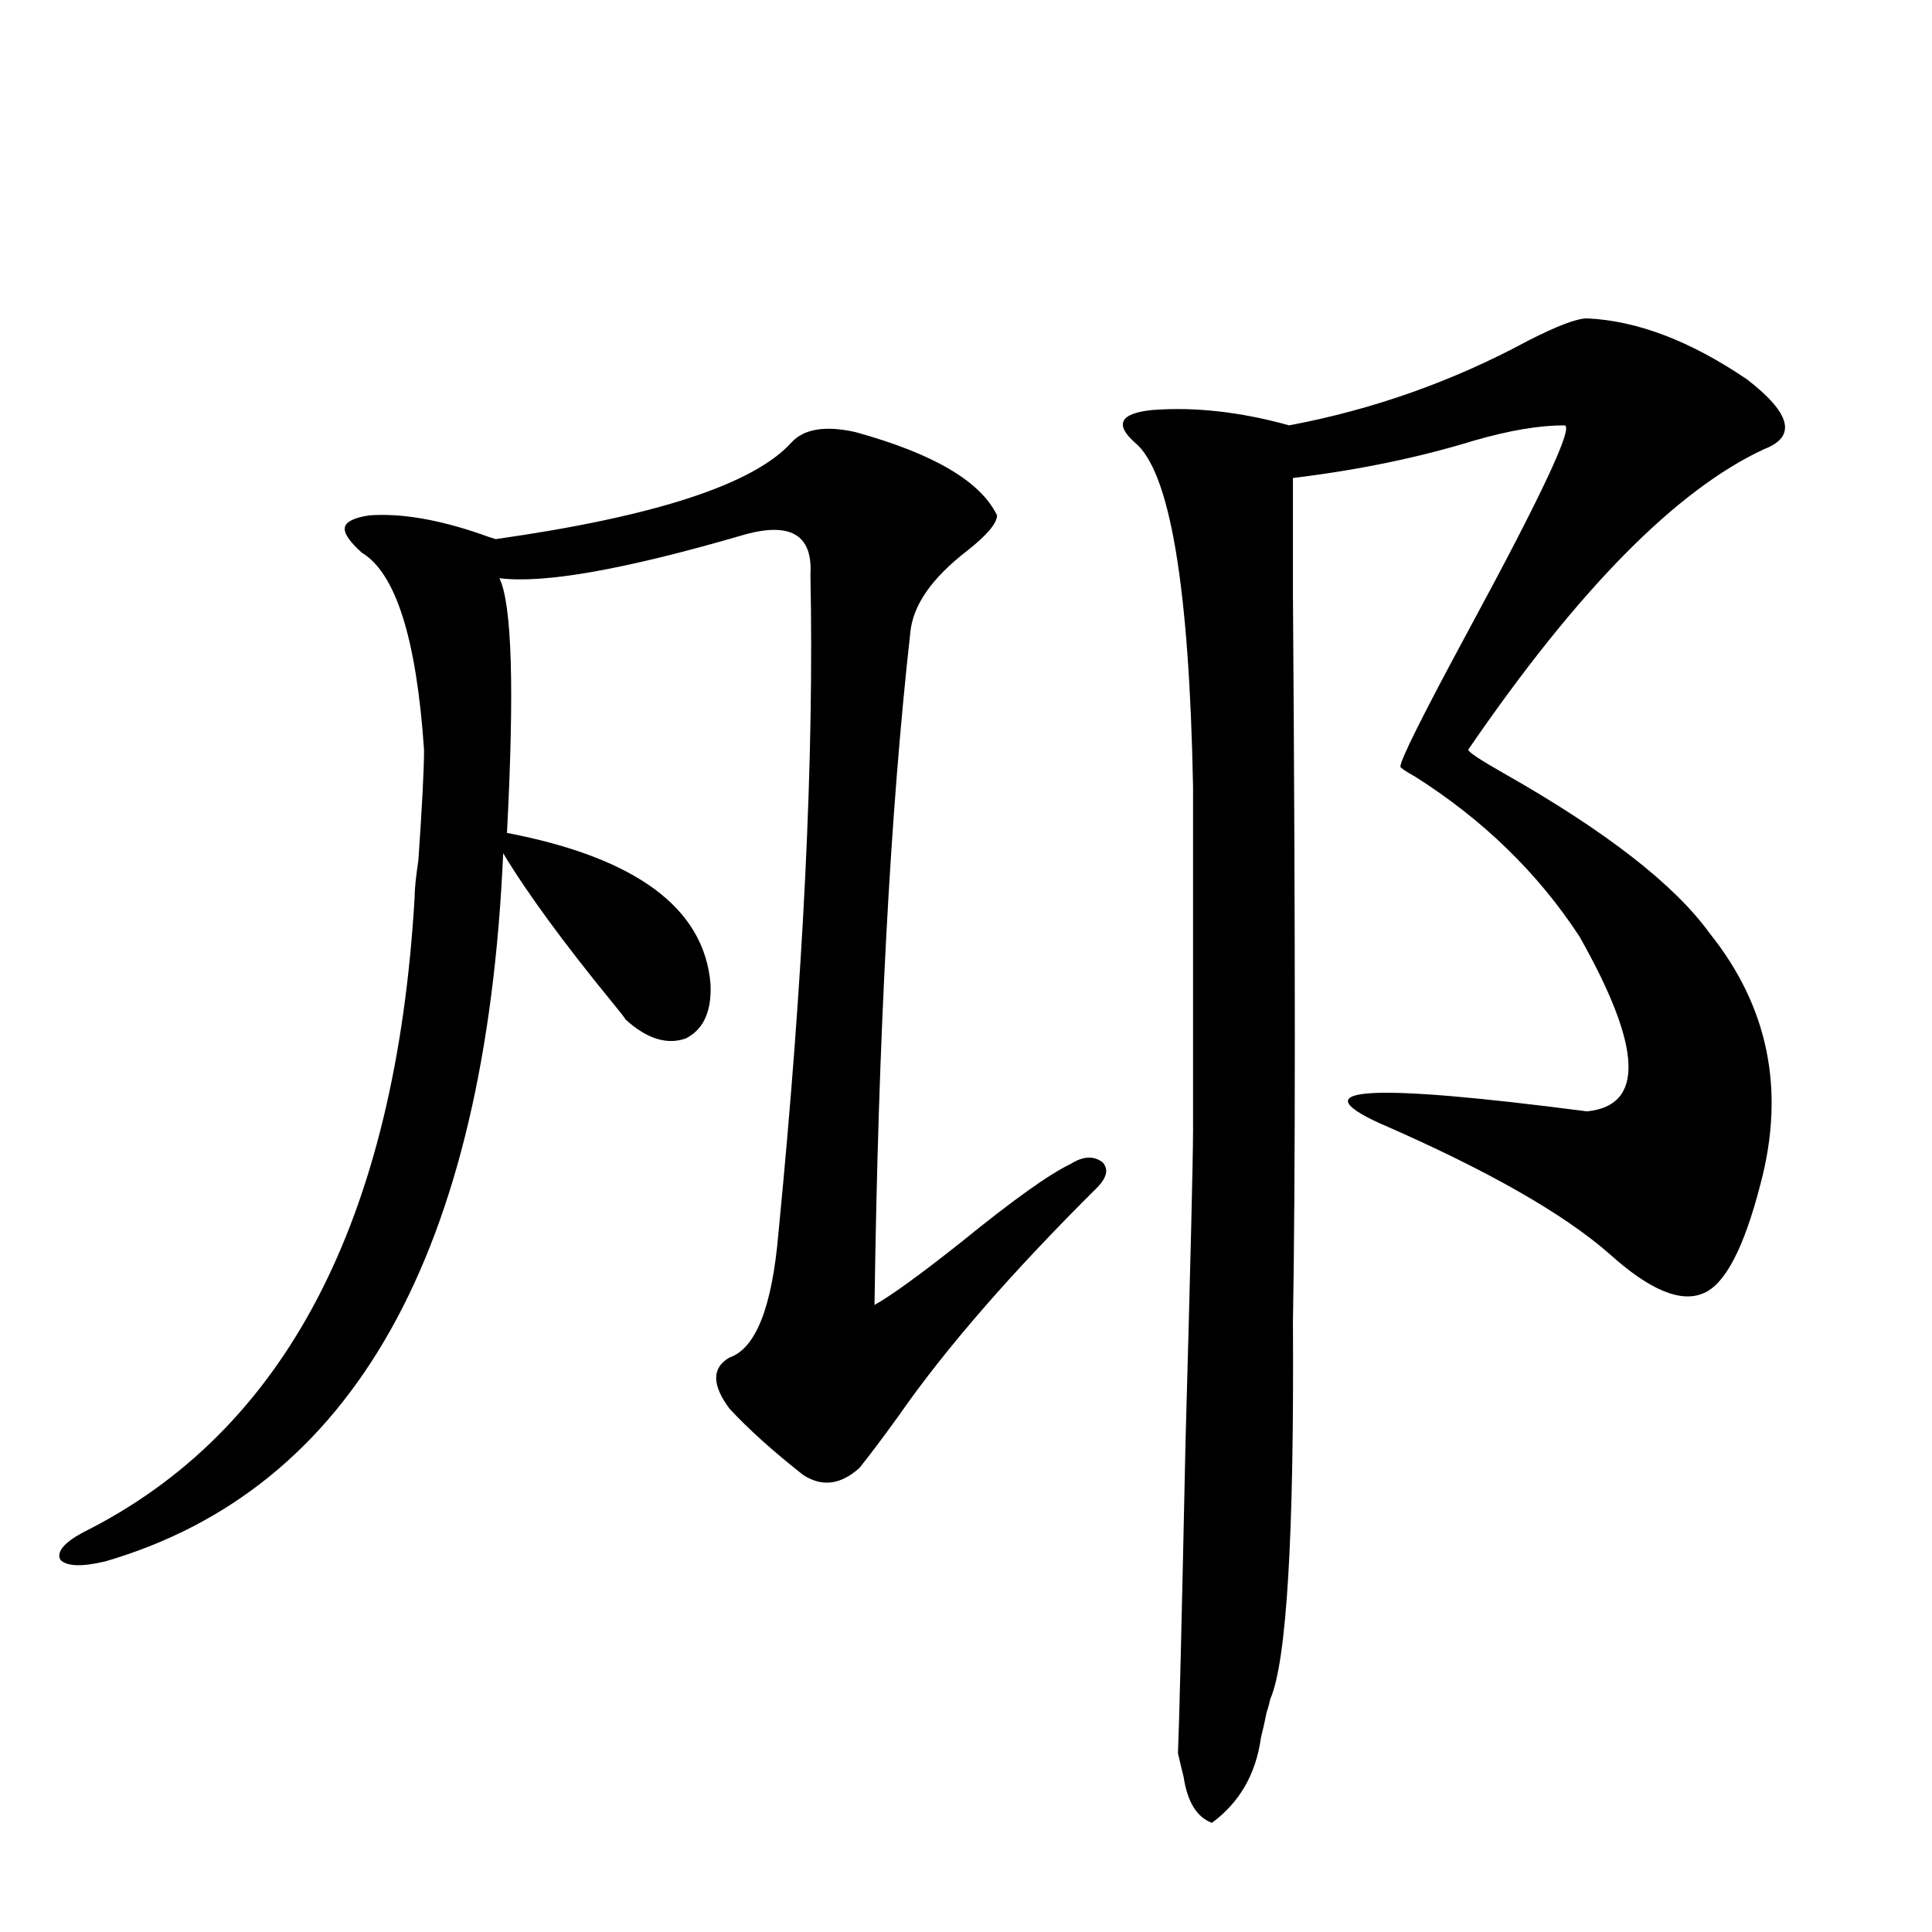
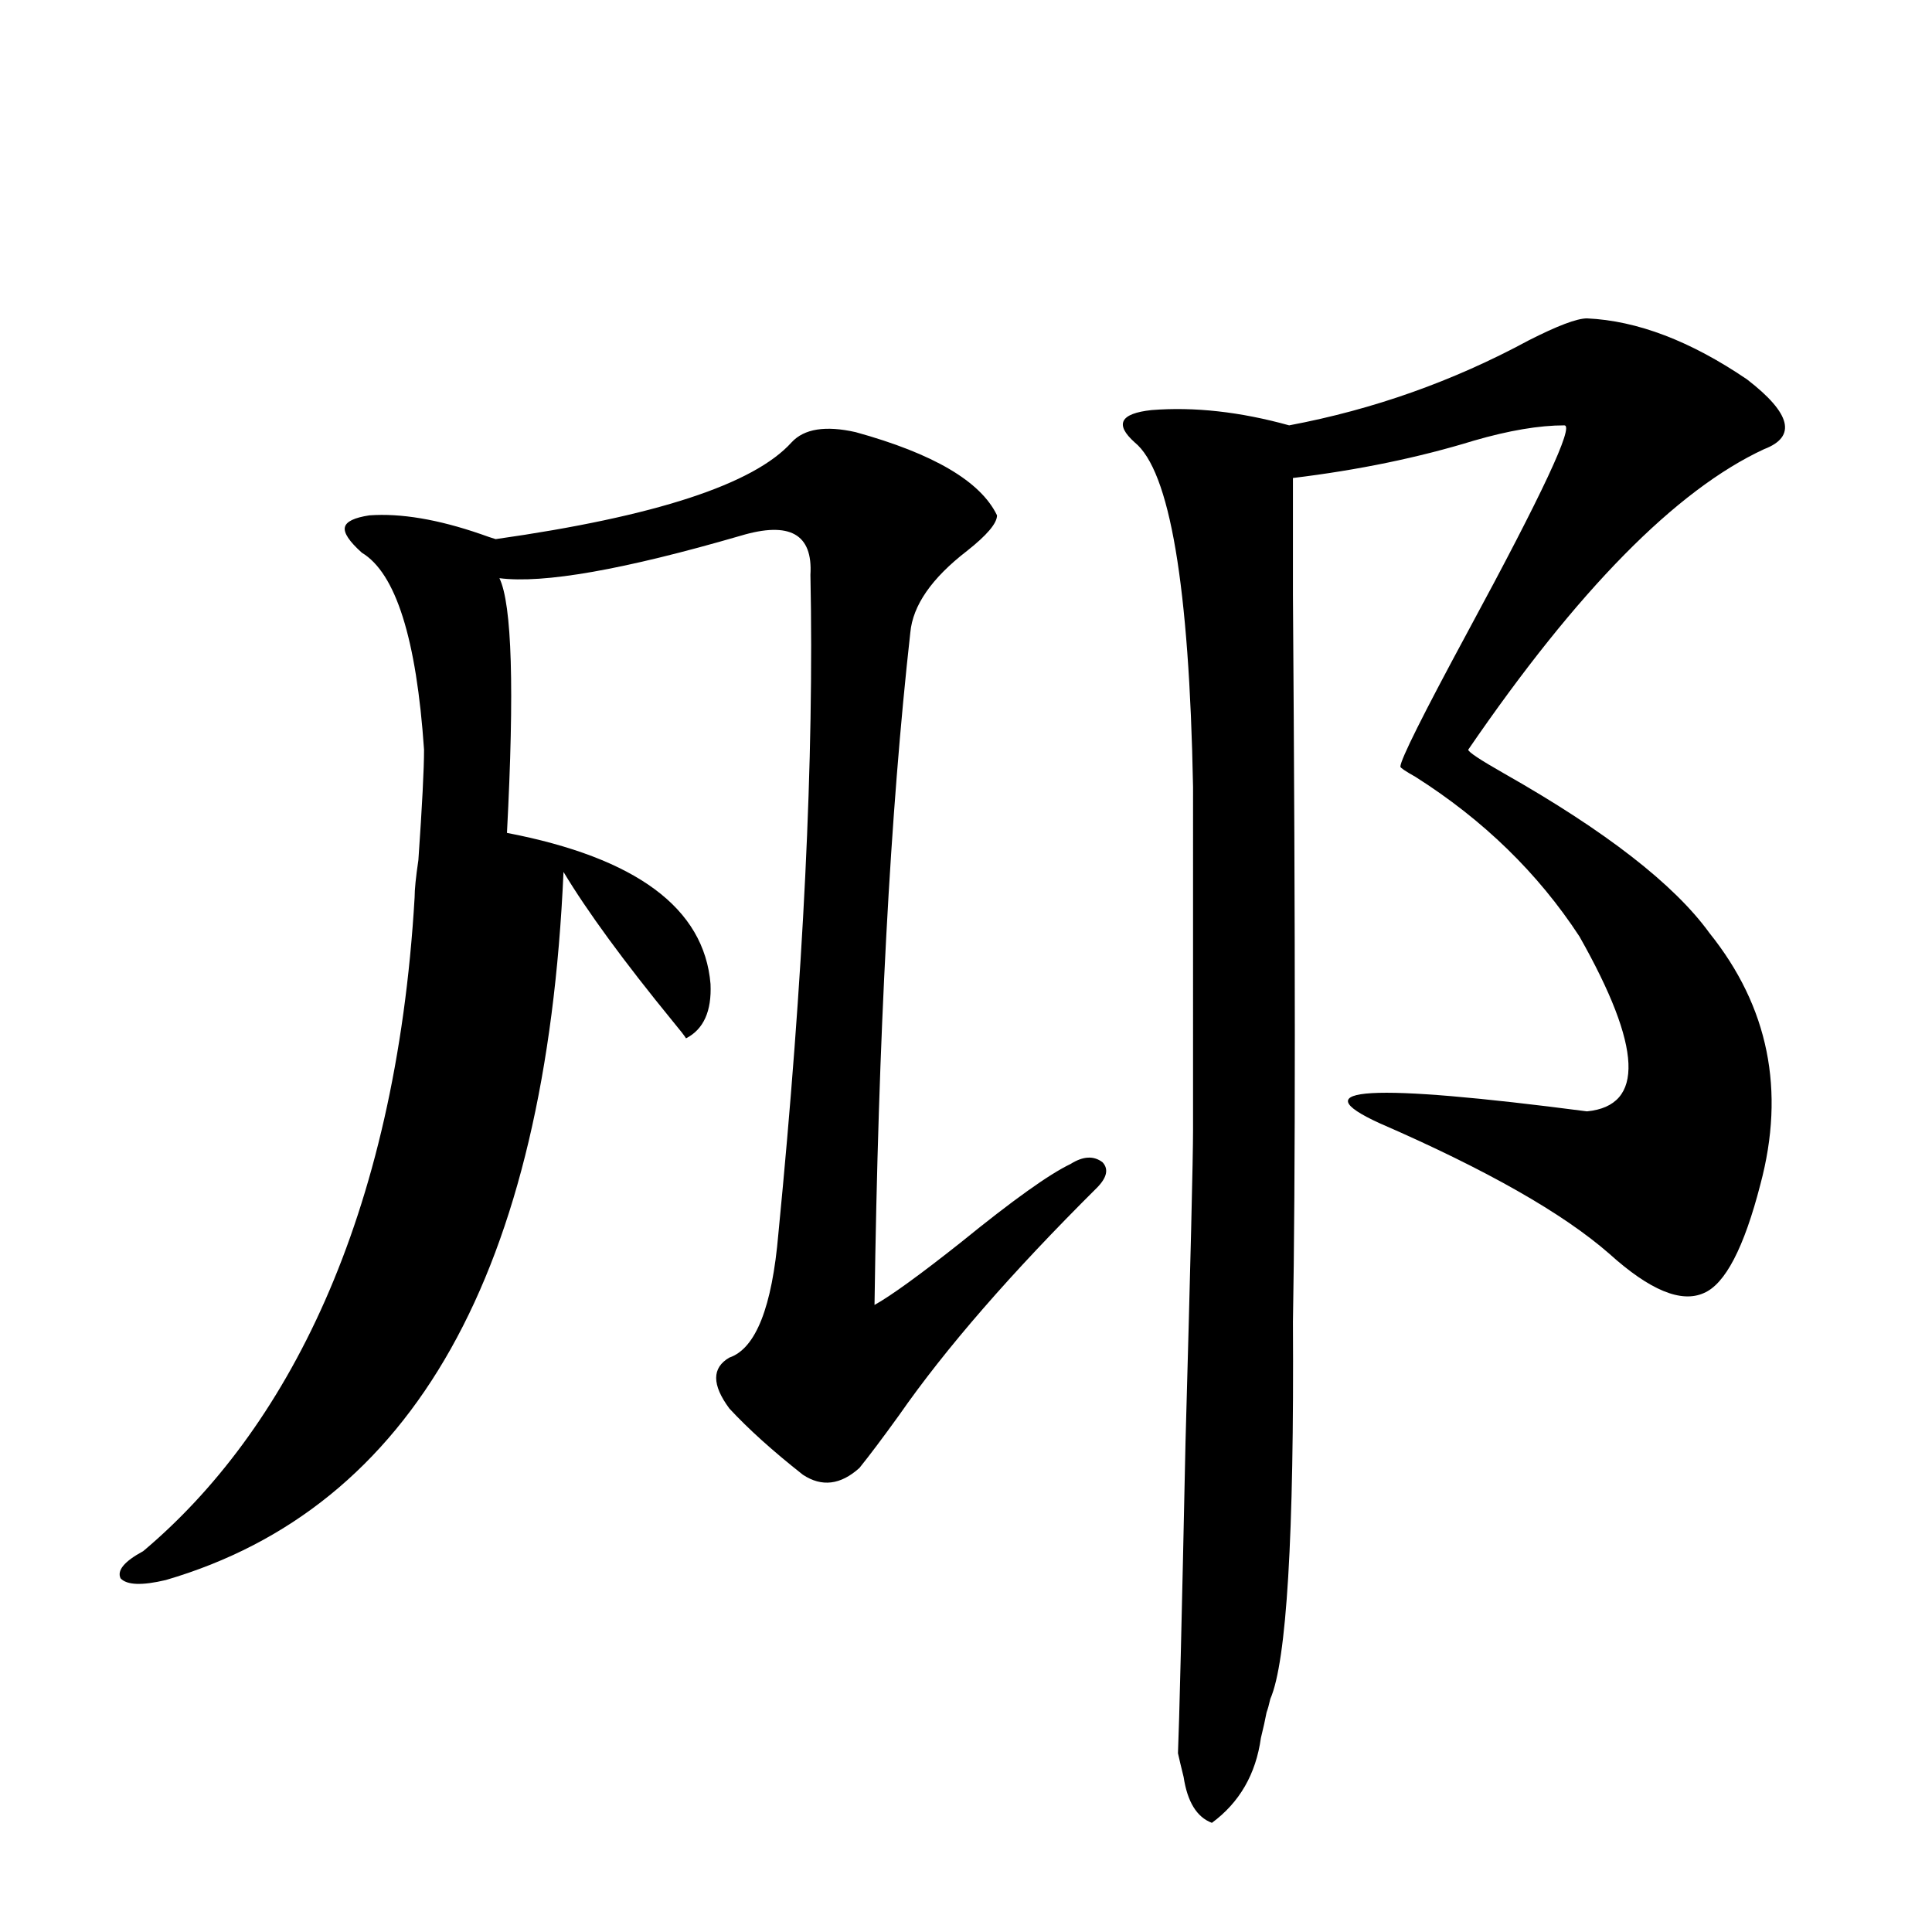
<svg xmlns="http://www.w3.org/2000/svg" version="1.1" id="图层_1" x="0px" y="0px" width="1000px" height="1000px" viewBox="0 0 1000 1000" enable-background="new 0 0 1000 1000" xml:space="preserve">
-   <path d="M442.892,223.68c40.319,11.138,64.709,25.488,73.169,43.066c0,4.106-5.213,10.259-15.609,18.457  c-18.216,14.063-27.972,28.125-29.268,42.188c-10.411,93.164-16.585,209.18-18.536,348.047c8.445-4.683,23.414-15.518,44.877-32.52  c26.661-21.67,45.518-35.156,56.584-40.43c6.494-4.092,12.027-4.395,16.585-0.879c3.247,3.516,2.271,7.91-2.927,13.184  c-44.236,43.945-78.382,83.208-102.437,117.773c-8.46,11.729-15.289,20.806-20.487,27.246c-9.756,8.789-19.512,9.971-29.268,3.516  c-15.609-12.305-28.292-23.73-38.048-34.277c-9.115-12.305-9.115-21.094,0-26.367c13.658-4.683,22.104-26.064,25.365-64.16  c13.003-133.003,18.536-246.67,16.585-341.016c1.296-21.094-10.731-27.822-36.097-20.215  c-60.486,17.578-102.116,24.912-124.875,21.973c6.494,13.486,7.805,57.432,3.902,131.836  c66.98,12.896,102.102,38.975,105.363,78.223c0.641,14.063-3.582,23.442-12.683,28.125c-9.756,3.516-20.167,0.303-31.219-9.668  c-0.655-1.167-2.927-4.092-6.829-8.789c-25.365-31.05-44.236-56.826-56.584-77.344c-9.115,206.846-77.727,329.014-205.848,366.504  c-12.363,2.939-20.167,2.637-23.414-0.879c-1.951-4.092,1.951-8.789,11.707-14.063C147.609,741.067,204.849,631.492,214.605,464.5  c0-4.092,0.64-10.547,1.951-19.336c1.951-28.125,2.927-47.158,2.927-57.129c-3.902-57.417-14.634-91.406-32.194-101.953  c-6.509-5.85-9.436-10.244-8.78-13.184c0.64-2.925,4.878-4.971,12.683-6.152c16.25-1.167,35.441,2.061,57.559,9.668  c3.247,1.182,5.854,2.061,7.805,2.637c82.59-11.714,133.655-28.413,153.167-50.098C416.216,221.922,427.282,220.164,442.892,223.68z   M821.419,164.793c26.006,1.182,53.657,11.729,82.925,31.641c22.759,17.578,25.686,29.595,8.78,36.035  c-45.532,21.094-96.583,72.949-153.167,155.566c0,1.182,6.174,5.273,18.536,12.305c52.682,29.883,88.123,57.432,106.339,82.617  c30.563,38.096,39.344,81.45,26.341,130.078c-8.46,32.822-18.216,51.567-29.268,56.25c-11.707,5.273-27.972-1.455-48.779-20.215  c-24.069-21.094-63.748-43.643-119.021-67.676c-40.975-18.745-5.213-20.791,107.314-6.152c29.908-2.925,28.612-33.096-3.902-90.527  c-21.463-32.808-49.755-60.342-84.876-82.617c-5.213-2.925-7.805-4.683-7.805-5.273c0-3.516,11.707-26.943,35.121-70.313  c38.368-70.889,54.953-106.348,49.755-106.348c-13.018,0-28.627,2.637-46.828,7.91c-28.627,8.789-59.846,15.244-93.656,19.336  c0,7.031,0,27.246,0,60.645c1.296,178.13,1.296,303.525,0,376.172c0.641,110.742-3.262,175.781-11.707,195.117  c-0.655,2.926-1.311,5.273-1.951,7.031c-0.655,3.516-1.631,7.91-2.927,13.184c-2.606,18.746-11.066,33.398-25.365,43.945  c-7.805-2.938-12.683-10.849-14.634-23.73c-1.311-5.273-2.286-9.379-2.927-12.305c0.641-14.652,1.951-68.266,3.902-160.84  c2.592-93.164,3.902-147.065,3.902-161.719V407.371c-1.951-104.287-12.042-163.765-30.243-178.418  c-10.411-9.365-7.484-14.941,8.78-16.699c22.104-1.758,45.853,0.879,71.218,7.91c43.566-8.198,84.876-22.852,123.899-43.945  C806.13,168.611,816.206,164.793,821.419,164.793z" />
+   <path d="M442.892,223.68c40.319,11.138,64.709,25.488,73.169,43.066c0,4.106-5.213,10.259-15.609,18.457  c-18.216,14.063-27.972,28.125-29.268,42.188c-10.411,93.164-16.585,209.18-18.536,348.047c8.445-4.683,23.414-15.518,44.877-32.52  c26.661-21.67,45.518-35.156,56.584-40.43c6.494-4.092,12.027-4.395,16.585-0.879c3.247,3.516,2.271,7.91-2.927,13.184  c-44.236,43.945-78.382,83.208-102.437,117.773c-8.46,11.729-15.289,20.806-20.487,27.246c-9.756,8.789-19.512,9.971-29.268,3.516  c-15.609-12.305-28.292-23.73-38.048-34.277c-9.115-12.305-9.115-21.094,0-26.367c13.658-4.683,22.104-26.064,25.365-64.16  c13.003-133.003,18.536-246.67,16.585-341.016c1.296-21.094-10.731-27.822-36.097-20.215  c-60.486,17.578-102.116,24.912-124.875,21.973c6.494,13.486,7.805,57.432,3.902,131.836  c66.98,12.896,102.102,38.975,105.363,78.223c0.641,14.063-3.582,23.442-12.683,28.125c-0.655-1.167-2.927-4.092-6.829-8.789c-25.365-31.05-44.236-56.826-56.584-77.344c-9.115,206.846-77.727,329.014-205.848,366.504  c-12.363,2.939-20.167,2.637-23.414-0.879c-1.951-4.092,1.951-8.789,11.707-14.063C147.609,741.067,204.849,631.492,214.605,464.5  c0-4.092,0.64-10.547,1.951-19.336c1.951-28.125,2.927-47.158,2.927-57.129c-3.902-57.417-14.634-91.406-32.194-101.953  c-6.509-5.85-9.436-10.244-8.78-13.184c0.64-2.925,4.878-4.971,12.683-6.152c16.25-1.167,35.441,2.061,57.559,9.668  c3.247,1.182,5.854,2.061,7.805,2.637c82.59-11.714,133.655-28.413,153.167-50.098C416.216,221.922,427.282,220.164,442.892,223.68z   M821.419,164.793c26.006,1.182,53.657,11.729,82.925,31.641c22.759,17.578,25.686,29.595,8.78,36.035  c-45.532,21.094-96.583,72.949-153.167,155.566c0,1.182,6.174,5.273,18.536,12.305c52.682,29.883,88.123,57.432,106.339,82.617  c30.563,38.096,39.344,81.45,26.341,130.078c-8.46,32.822-18.216,51.567-29.268,56.25c-11.707,5.273-27.972-1.455-48.779-20.215  c-24.069-21.094-63.748-43.643-119.021-67.676c-40.975-18.745-5.213-20.791,107.314-6.152c29.908-2.925,28.612-33.096-3.902-90.527  c-21.463-32.808-49.755-60.342-84.876-82.617c-5.213-2.925-7.805-4.683-7.805-5.273c0-3.516,11.707-26.943,35.121-70.313  c38.368-70.889,54.953-106.348,49.755-106.348c-13.018,0-28.627,2.637-46.828,7.91c-28.627,8.789-59.846,15.244-93.656,19.336  c0,7.031,0,27.246,0,60.645c1.296,178.13,1.296,303.525,0,376.172c0.641,110.742-3.262,175.781-11.707,195.117  c-0.655,2.926-1.311,5.273-1.951,7.031c-0.655,3.516-1.631,7.91-2.927,13.184c-2.606,18.746-11.066,33.398-25.365,43.945  c-7.805-2.938-12.683-10.849-14.634-23.73c-1.311-5.273-2.286-9.379-2.927-12.305c0.641-14.652,1.951-68.266,3.902-160.84  c2.592-93.164,3.902-147.065,3.902-161.719V407.371c-1.951-104.287-12.042-163.765-30.243-178.418  c-10.411-9.365-7.484-14.941,8.78-16.699c22.104-1.758,45.853,0.879,71.218,7.91c43.566-8.198,84.876-22.852,123.899-43.945  C806.13,168.611,816.206,164.793,821.419,164.793z" />
</svg>